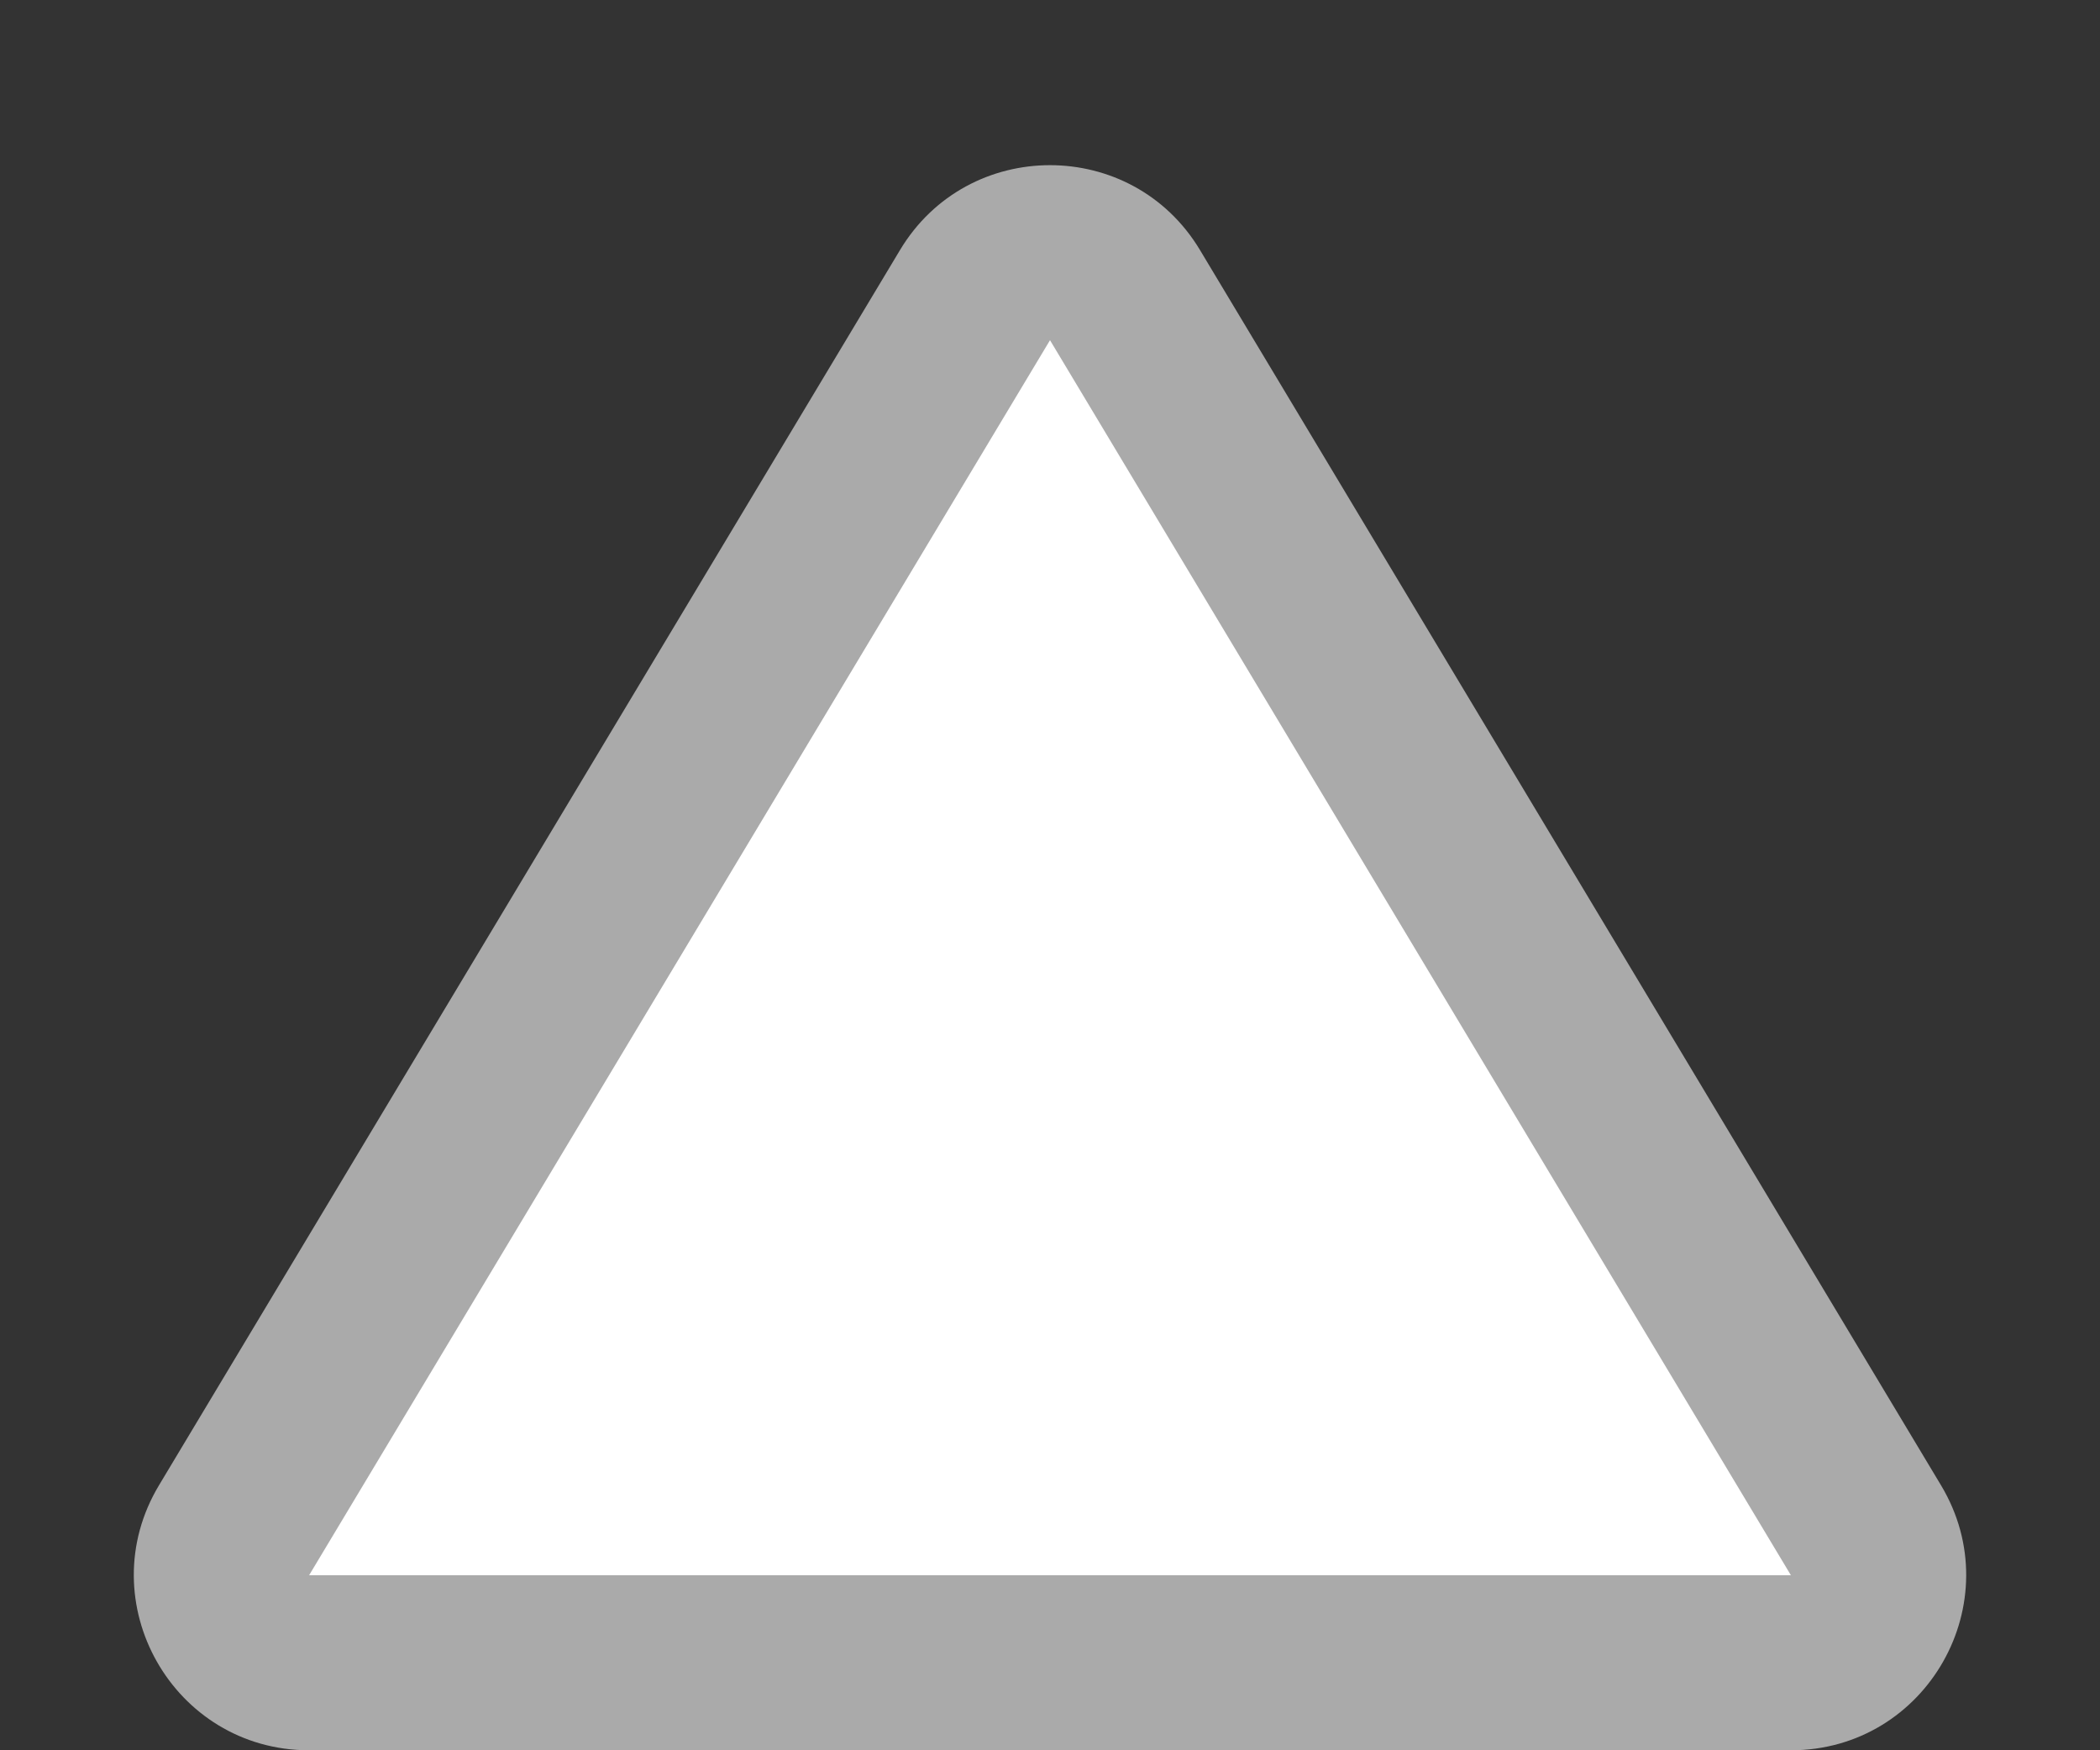
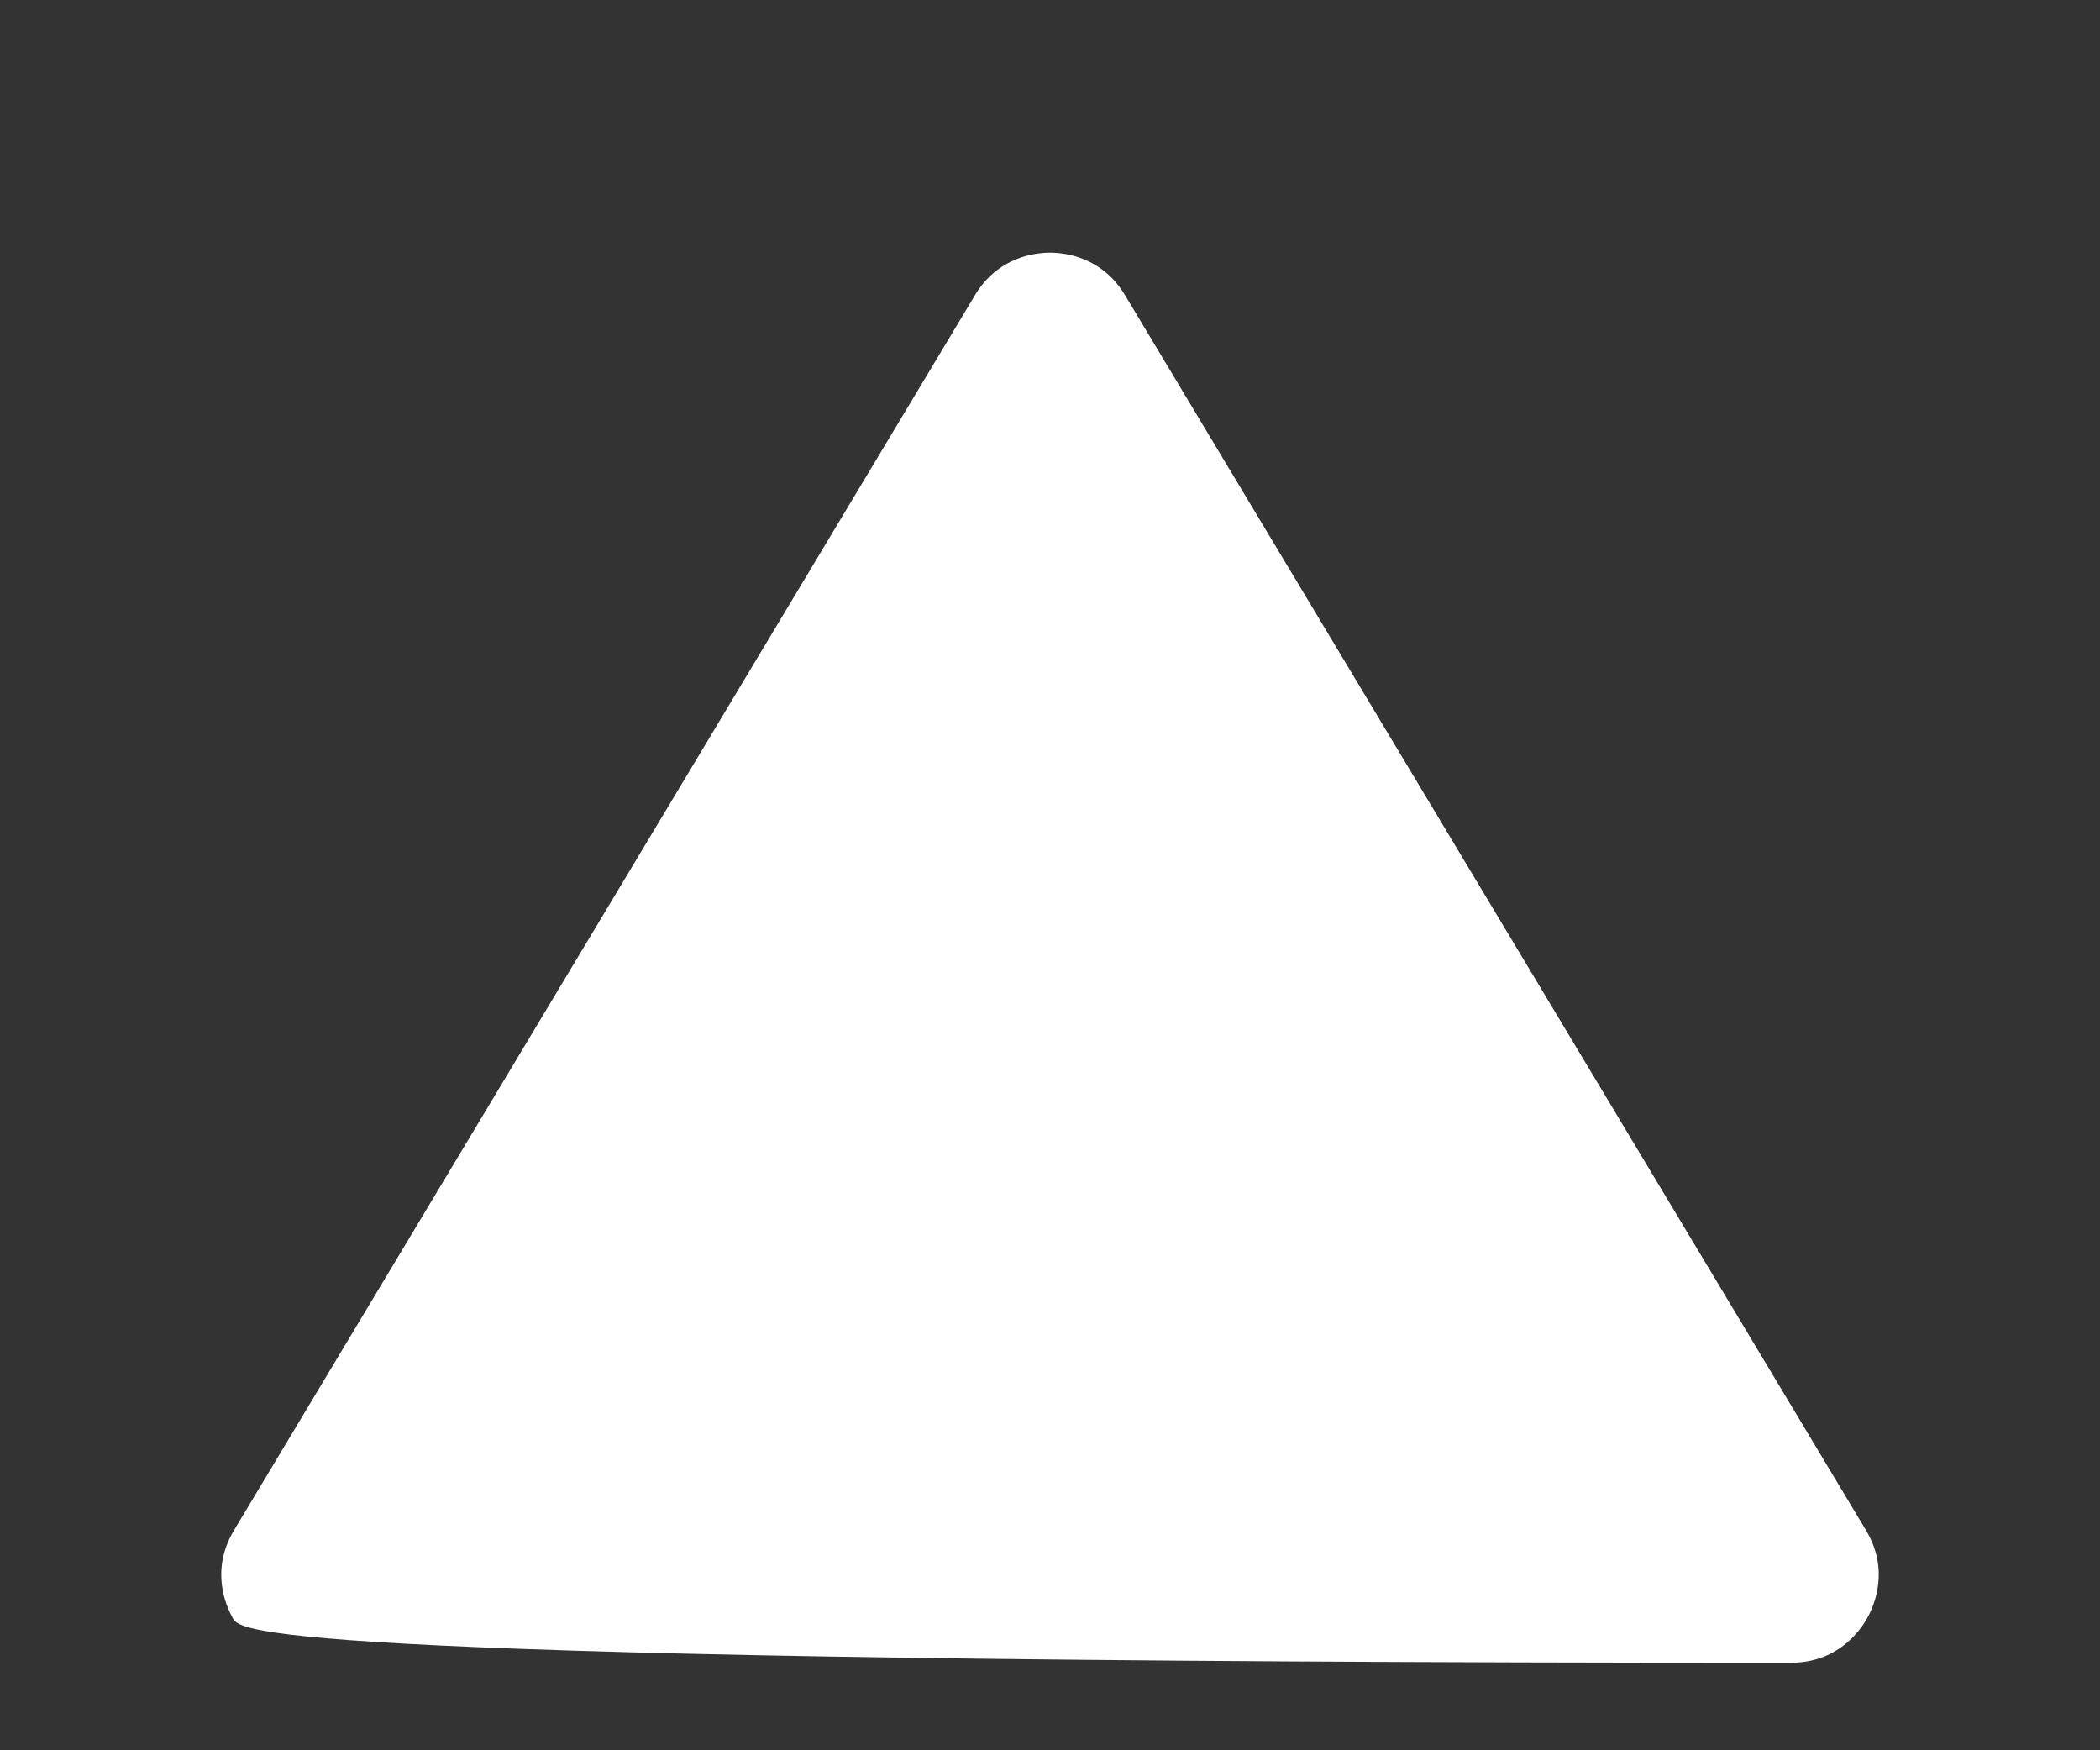
<svg xmlns="http://www.w3.org/2000/svg" width="36" height="30" viewBox="0 0 36 30">
  <rect x="0" y="0" width="36" height="30" fill="#333333" stroke="none" />
  <g fill="#fff">
-     <path d="M 30.701 28.5 L 5.299 28.5 C 4.509 28.5 4.123 27.968 3.993 27.739 C 3.864 27.51 3.606 26.905 4.012 26.228 L 16.714 5.059 C 17.108 4.402 17.745 4.331 18 4.331 C 18.255 4.331 18.892 4.402 19.286 5.059 L 31.988 26.228 C 32.394 26.905 32.136 27.51 32.007 27.739 C 31.877 27.968 31.491 28.5 30.701 28.5 Z" stroke="none" />
-     <path d="M 18 5.831 C 18 5.831 18 5.831 18 5.831 L 5.299 27 L 30.701 27 L 18 5.831 C 18 5.831 18 5.831 18 5.831 M 18 2.831 C 18.995 2.831 19.99 3.316 20.572 4.287 L 33.274 25.457 C 34.474 27.456 33.033 30 30.701 30 L 5.299 30 C 2.967 30 1.526 27.456 2.726 25.457 L 15.428 4.287 C 16.01 3.316 17.005 2.831 18 2.831 Z" stroke="none" fill="#aaa" />
+     <path d="M 30.701 28.5 C 4.509 28.5 4.123 27.968 3.993 27.739 C 3.864 27.51 3.606 26.905 4.012 26.228 L 16.714 5.059 C 17.108 4.402 17.745 4.331 18 4.331 C 18.255 4.331 18.892 4.402 19.286 5.059 L 31.988 26.228 C 32.394 26.905 32.136 27.51 32.007 27.739 C 31.877 27.968 31.491 28.5 30.701 28.5 Z" stroke="none" />
  </g>
</svg>